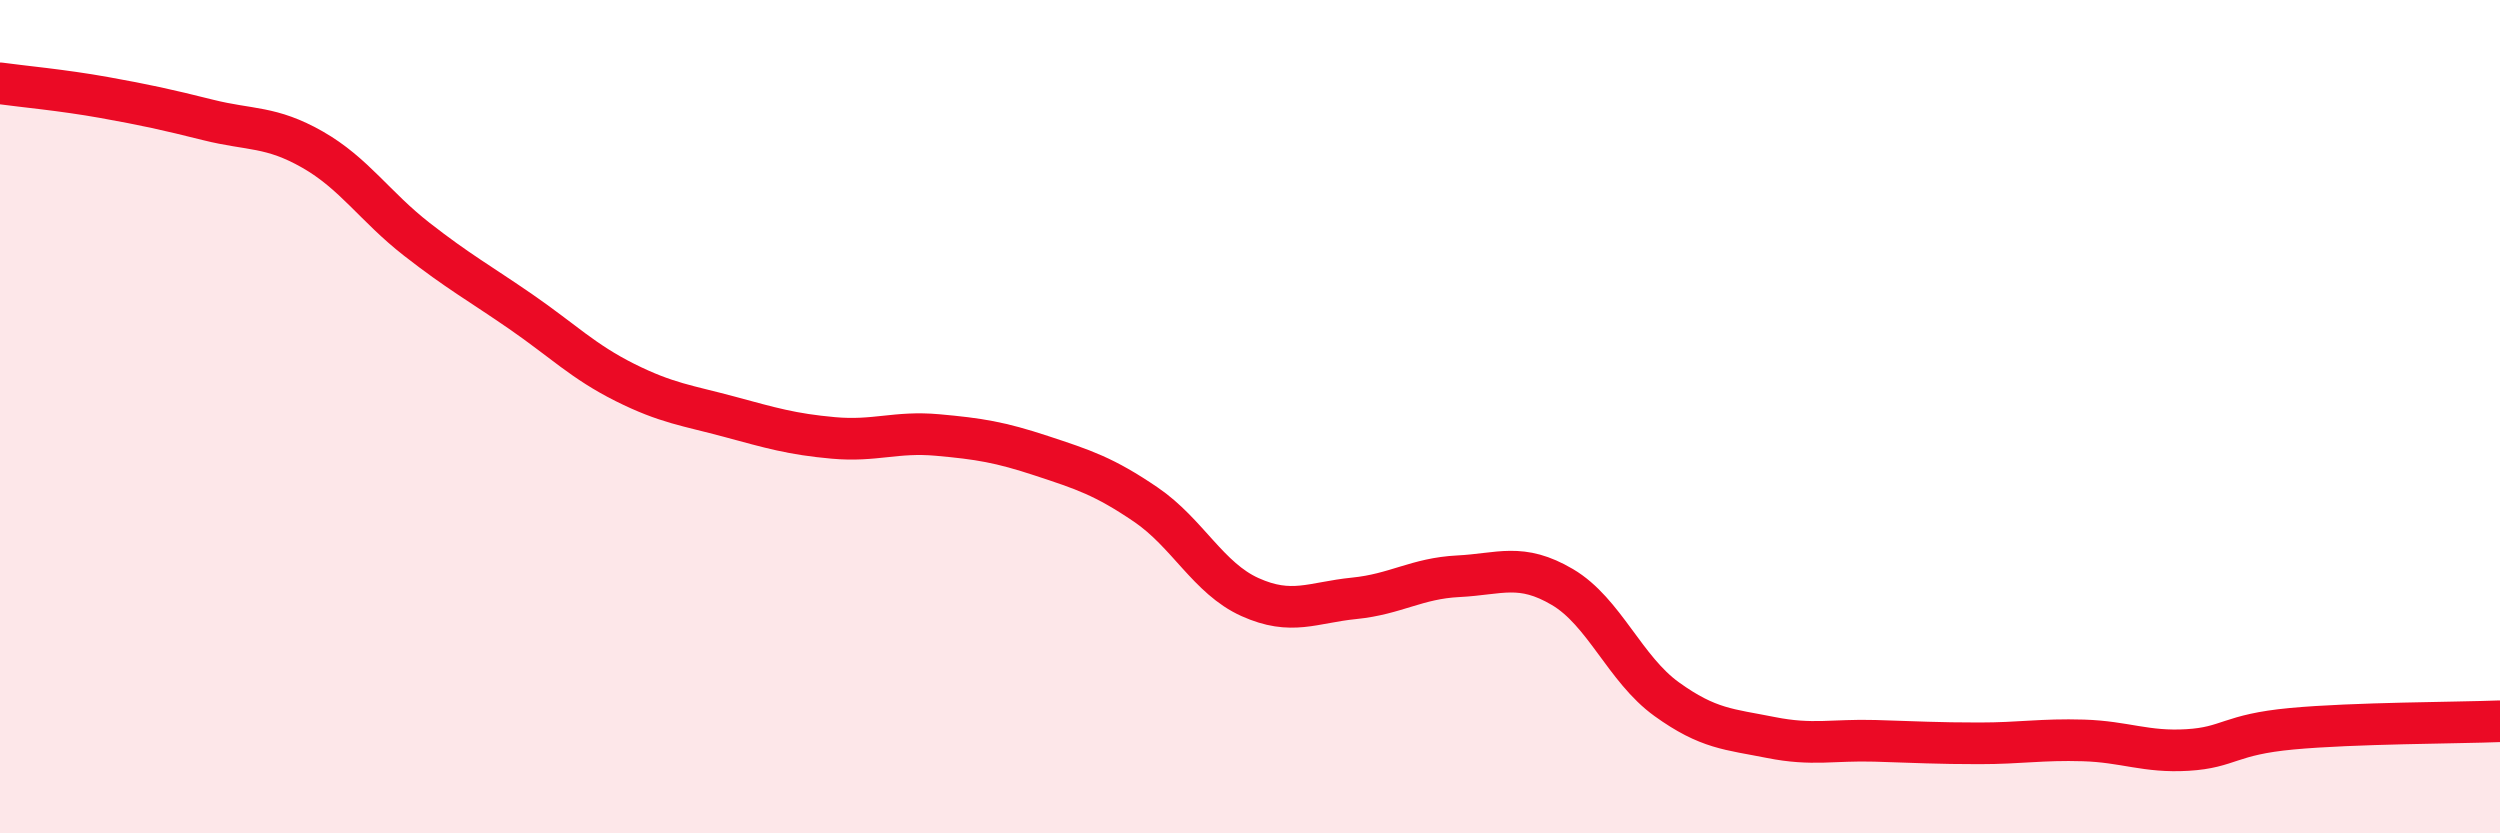
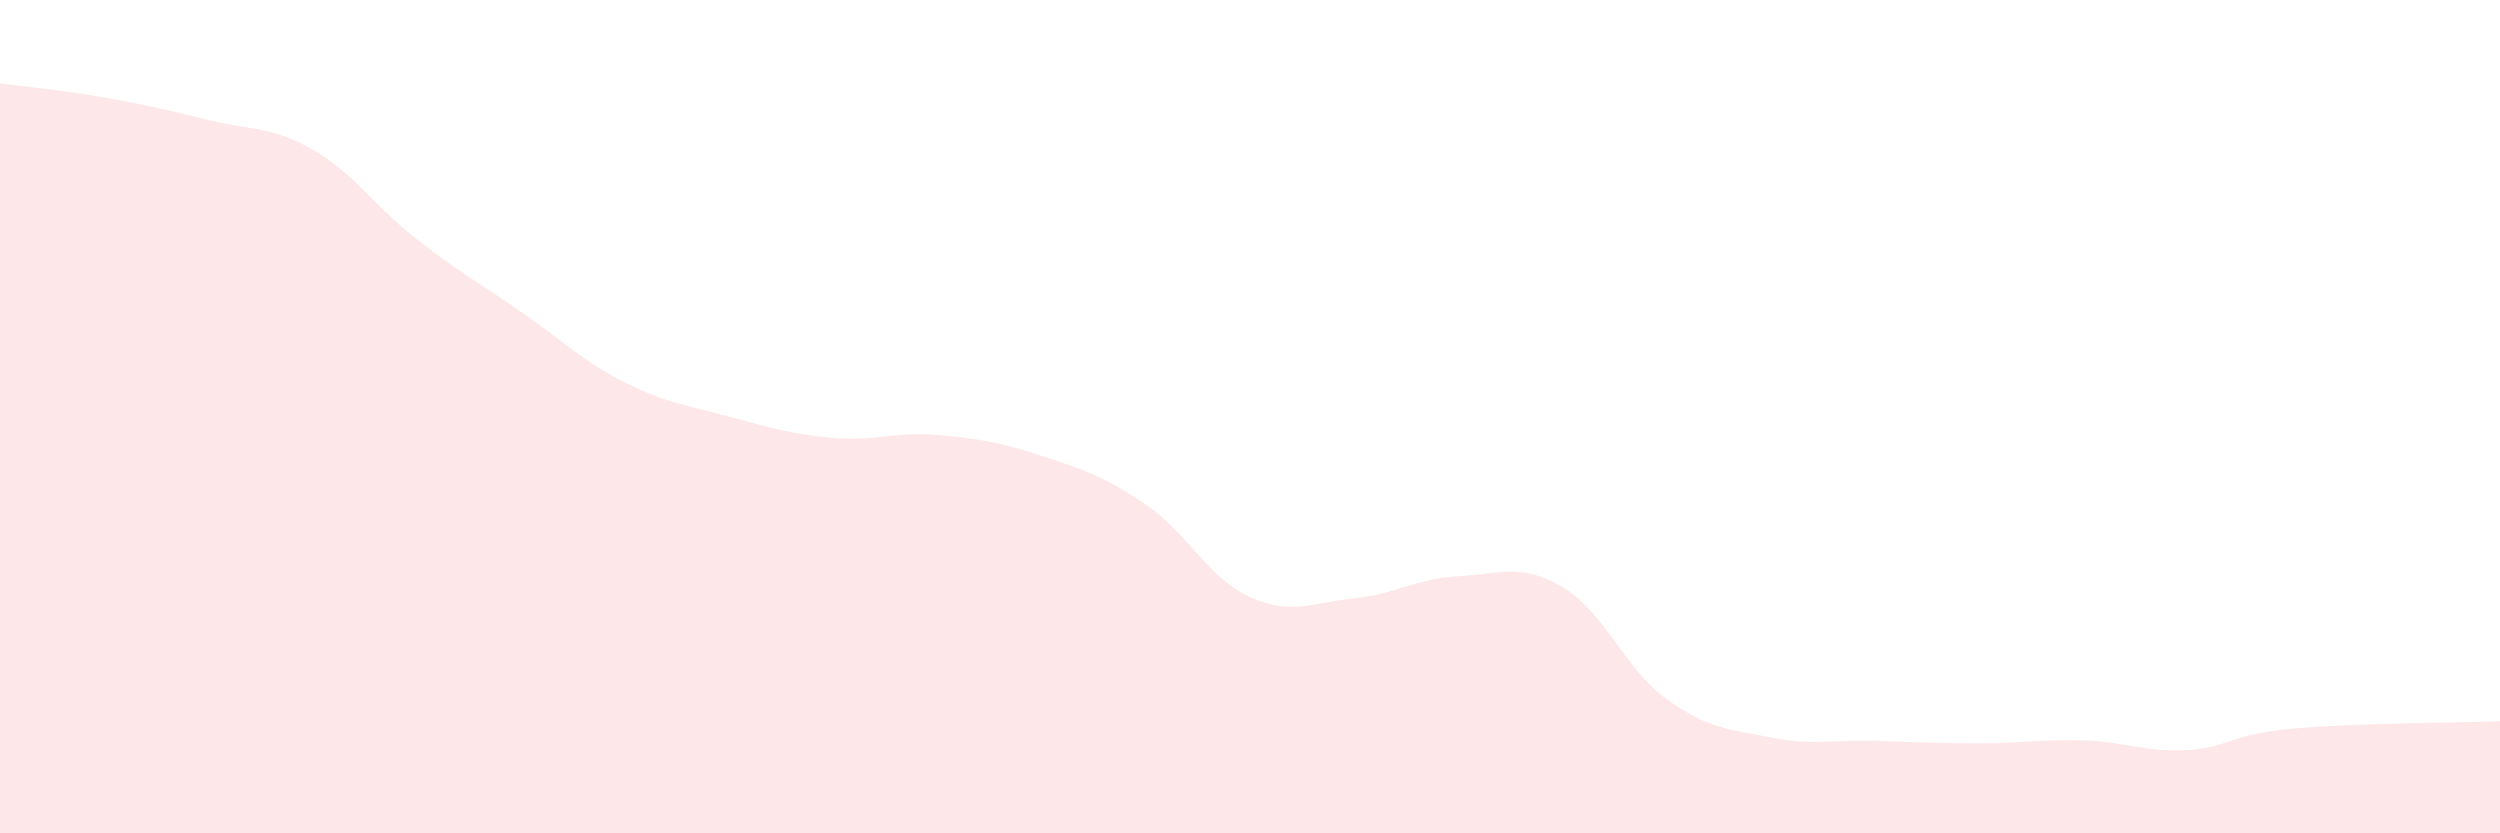
<svg xmlns="http://www.w3.org/2000/svg" width="60" height="20" viewBox="0 0 60 20">
  <path d="M 0,2 C 0.5,2.07 1.5,2.16 2.5,2.34 C 3.5,2.52 4,2.63 5,2.88 C 6,3.13 6.5,3.02 7.5,3.59 C 8.5,4.16 9,4.96 10,5.74 C 11,6.52 11.5,6.79 12.5,7.48 C 13.5,8.17 14,8.68 15,9.18 C 16,9.68 16.5,9.73 17.5,10 C 18.5,10.27 19,10.42 20,10.51 C 21,10.6 21.5,10.35 22.5,10.44 C 23.5,10.53 24,10.61 25,10.94 C 26,11.27 26.5,11.43 27.5,12.11 C 28.5,12.79 29,13.88 30,14.33 C 31,14.78 31.5,14.46 32.5,14.36 C 33.5,14.26 34,13.88 35,13.83 C 36,13.78 36.5,13.5 37.5,14.09 C 38.5,14.68 39,16.06 40,16.78 C 41,17.5 41.5,17.5 42.5,17.7 C 43.5,17.9 44,17.75 45,17.78 C 46,17.81 46.5,17.84 47.5,17.84 C 48.5,17.84 49,17.74 50,17.77 C 51,17.8 51.5,18.06 52.5,18 C 53.5,17.94 53.5,17.63 55,17.49 C 56.5,17.35 59,17.35 60,17.31L60 20L0 20Z" fill="#EB0A25" opacity="0.1" stroke-linecap="round" stroke-linejoin="round" />
-   <path d="M 0,2 C 0.5,2.07 1.5,2.16 2.5,2.34 C 3.5,2.52 4,2.63 5,2.88 C 6,3.13 6.5,3.02 7.5,3.59 C 8.5,4.16 9,4.96 10,5.74 C 11,6.52 11.5,6.79 12.5,7.48 C 13.5,8.17 14,8.68 15,9.18 C 16,9.68 16.5,9.73 17.5,10 C 18.5,10.27 19,10.42 20,10.51 C 21,10.6 21.5,10.35 22.5,10.44 C 23.5,10.53 24,10.61 25,10.94 C 26,11.27 26.5,11.43 27.5,12.11 C 28.5,12.79 29,13.88 30,14.33 C 31,14.78 31.5,14.46 32.5,14.36 C 33.5,14.26 34,13.88 35,13.83 C 36,13.78 36.5,13.5 37.5,14.09 C 38.5,14.68 39,16.06 40,16.78 C 41,17.5 41.5,17.5 42.5,17.7 C 43.5,17.9 44,17.75 45,17.78 C 46,17.81 46.5,17.84 47.5,17.84 C 48.5,17.84 49,17.74 50,17.77 C 51,17.8 51.5,18.06 52.5,18 C 53.5,17.94 53.5,17.63 55,17.49 C 56.5,17.35 59,17.35 60,17.31" stroke="#EB0A25" stroke-width="1" fill="none" stroke-linecap="round" stroke-linejoin="round" />
</svg>